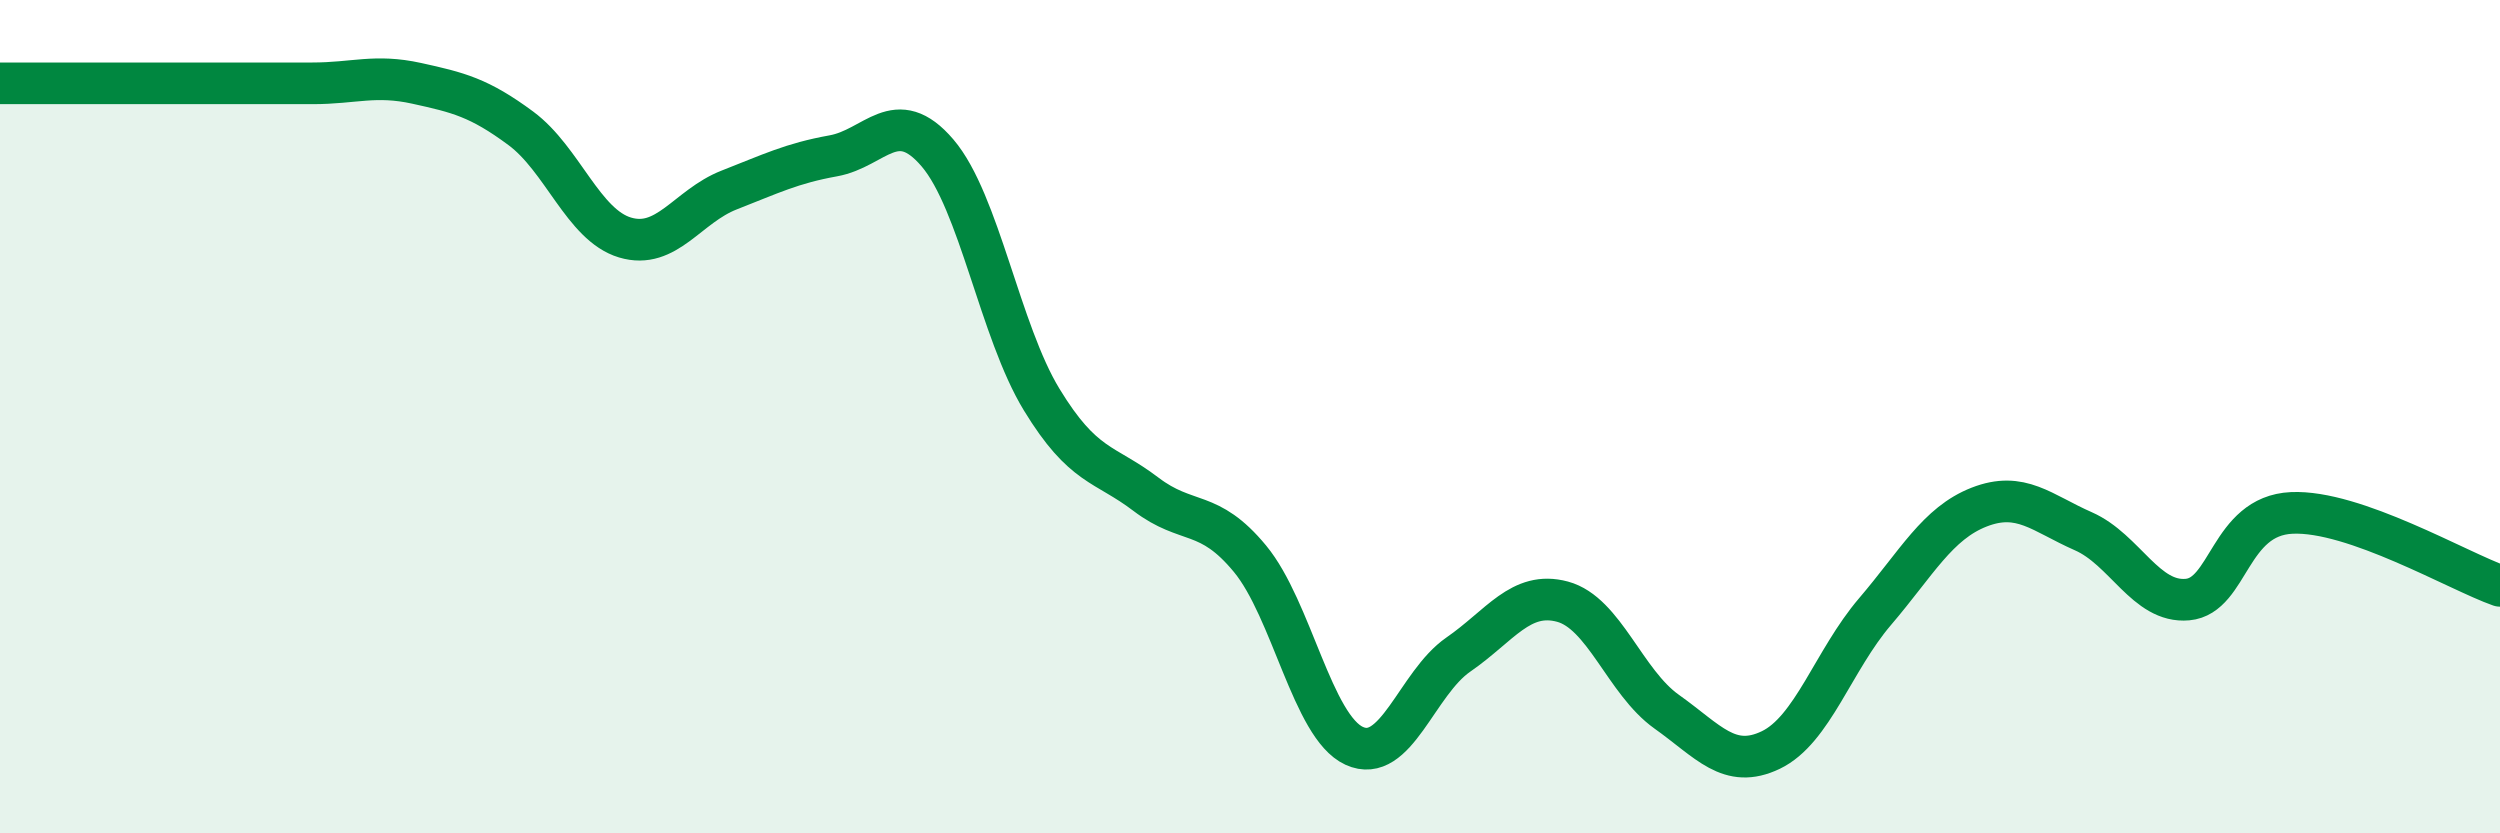
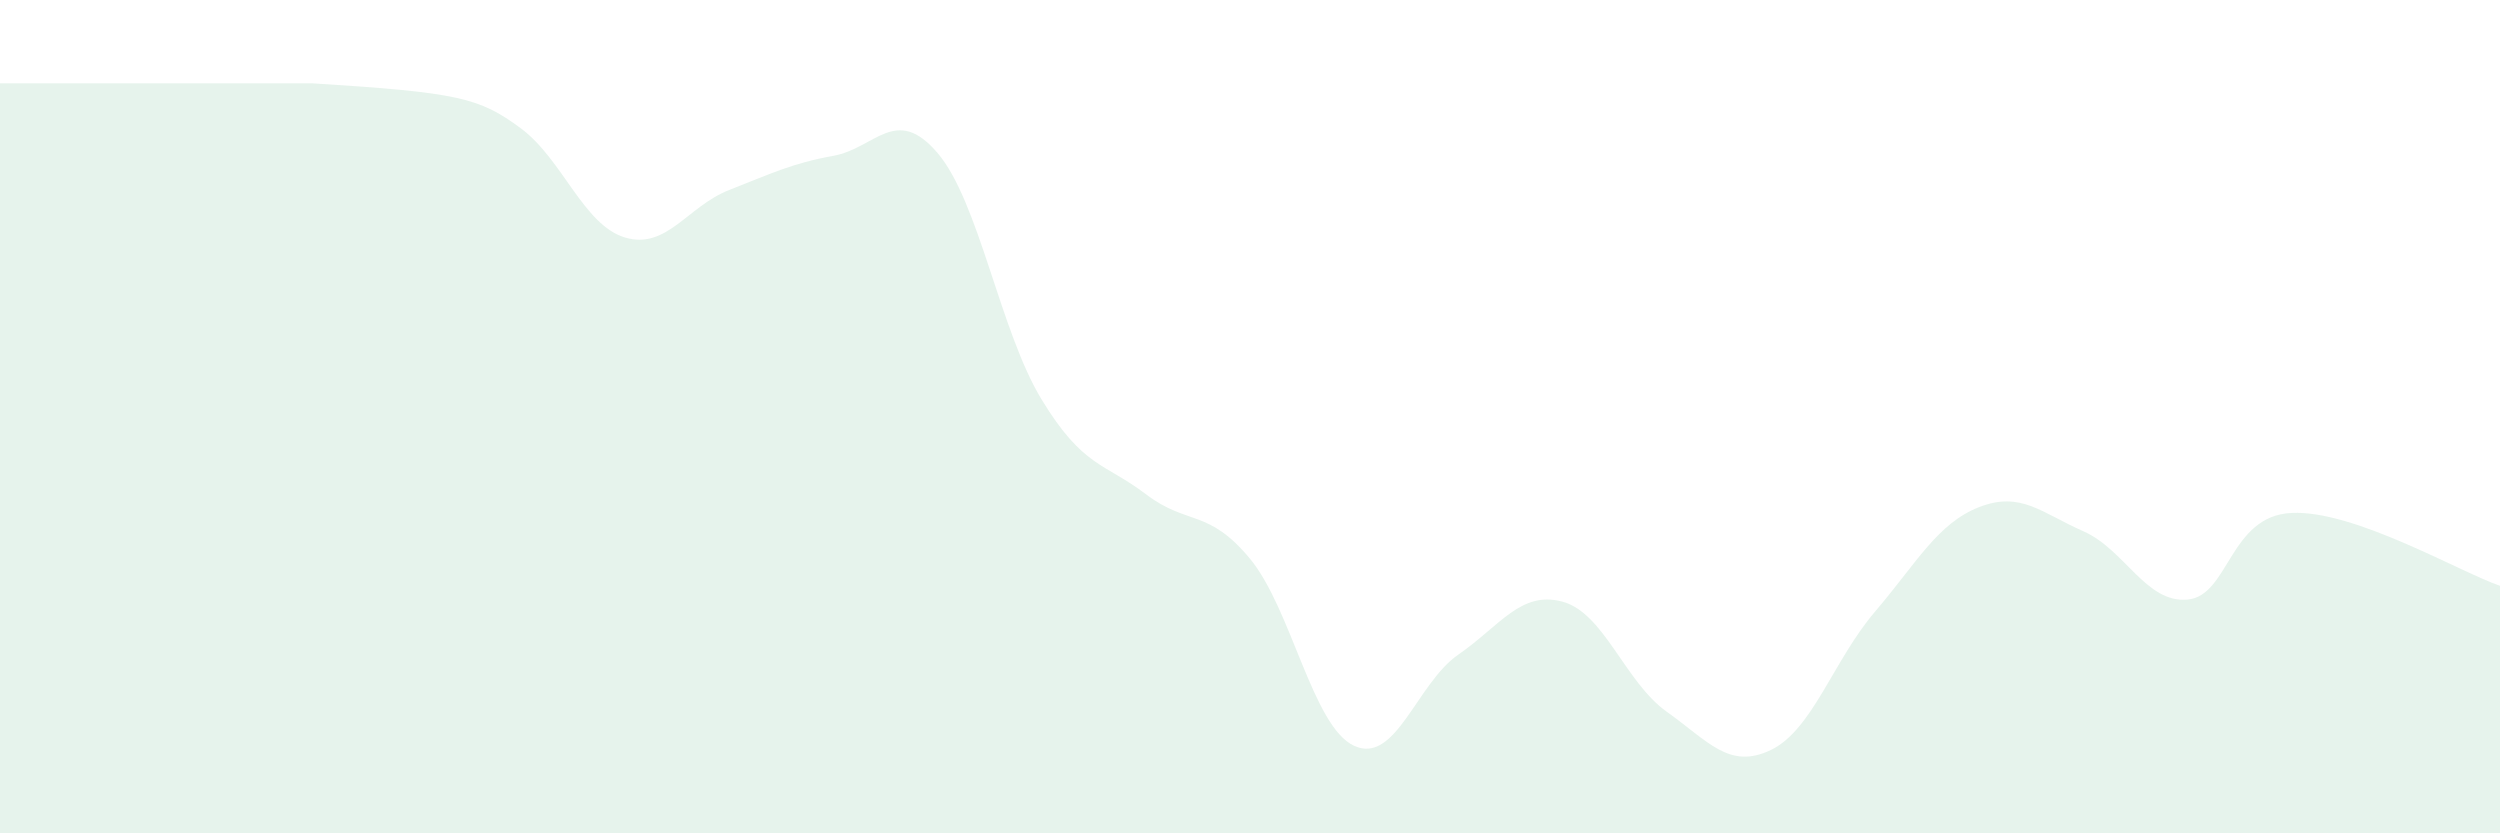
<svg xmlns="http://www.w3.org/2000/svg" width="60" height="20" viewBox="0 0 60 20">
-   <path d="M 0,2 C 0.5,2 1.5,2 2.5,2 C 3.5,2 4,2 5,2 C 6,2 6.5,2 7.5,2 C 8.5,2 9,1.78 10,2 C 11,2.22 11.5,2.34 12.5,3.08 C 13.5,3.82 14,5.4 15,5.7 C 16,6 16.5,4.95 17.5,4.56 C 18.5,4.17 19,3.92 20,3.74 C 21,3.56 21.5,2.5 22.5,3.67 C 23.5,4.84 24,7.95 25,9.59 C 26,11.23 26.5,11.1 27.5,11.86 C 28.5,12.62 29,12.2 30,13.41 C 31,14.62 31.5,17.44 32.5,17.9 C 33.5,18.36 34,16.4 35,15.71 C 36,15.02 36.5,14.17 37.5,14.44 C 38.5,14.71 39,16.37 40,17.08 C 41,17.79 41.5,18.48 42.5,18 C 43.5,17.52 44,15.85 45,14.68 C 46,13.51 46.5,12.56 47.5,12.17 C 48.5,11.78 49,12.31 50,12.75 C 51,13.19 51.5,14.48 52.5,14.39 C 53.5,14.3 53.5,12.38 55,12.31 C 56.5,12.24 59,13.71 60,14.06L60 20L0 20Z" fill="#008740" opacity="0.1" stroke-linecap="round" stroke-linejoin="round" />
-   <path d="M 0,2 C 0.5,2 1.5,2 2.5,2 C 3.5,2 4,2 5,2 C 6,2 6.5,2 7.5,2 C 8.5,2 9,1.78 10,2 C 11,2.22 11.5,2.34 12.5,3.08 C 13.5,3.82 14,5.4 15,5.7 C 16,6 16.5,4.95 17.5,4.56 C 18.5,4.17 19,3.92 20,3.74 C 21,3.56 21.5,2.5 22.5,3.67 C 23.5,4.84 24,7.95 25,9.59 C 26,11.23 26.5,11.1 27.5,11.86 C 28.5,12.62 29,12.2 30,13.41 C 31,14.62 31.5,17.44 32.5,17.9 C 33.5,18.36 34,16.4 35,15.71 C 36,15.02 36.5,14.17 37.5,14.44 C 38.5,14.71 39,16.37 40,17.08 C 41,17.79 41.5,18.48 42.5,18 C 43.5,17.52 44,15.85 45,14.68 C 46,13.51 46.5,12.56 47.5,12.17 C 48.5,11.78 49,12.31 50,12.75 C 51,13.19 51.5,14.48 52.5,14.39 C 53.5,14.3 53.5,12.38 55,12.31 C 56.5,12.24 59,13.71 60,14.06" stroke="#008740" stroke-width="1" fill="none" stroke-linecap="round" stroke-linejoin="round" />
+   <path d="M 0,2 C 0.5,2 1.5,2 2.5,2 C 3.5,2 4,2 5,2 C 6,2 6.5,2 7.5,2 C 11,2.22 11.5,2.34 12.5,3.08 C 13.5,3.82 14,5.4 15,5.7 C 16,6 16.5,4.95 17.5,4.56 C 18.5,4.17 19,3.92 20,3.74 C 21,3.56 21.5,2.5 22.5,3.67 C 23.5,4.84 24,7.95 25,9.59 C 26,11.23 26.5,11.1 27.5,11.86 C 28.5,12.62 29,12.2 30,13.41 C 31,14.62 31.5,17.44 32.5,17.9 C 33.5,18.36 34,16.4 35,15.71 C 36,15.02 36.5,14.17 37.5,14.44 C 38.5,14.71 39,16.37 40,17.08 C 41,17.79 41.5,18.48 42.5,18 C 43.5,17.52 44,15.85 45,14.68 C 46,13.51 46.5,12.56 47.5,12.17 C 48.5,11.78 49,12.31 50,12.75 C 51,13.19 51.5,14.48 52.5,14.39 C 53.5,14.3 53.5,12.38 55,12.31 C 56.5,12.24 59,13.71 60,14.06L60 20L0 20Z" fill="#008740" opacity="0.1" stroke-linecap="round" stroke-linejoin="round" />
</svg>